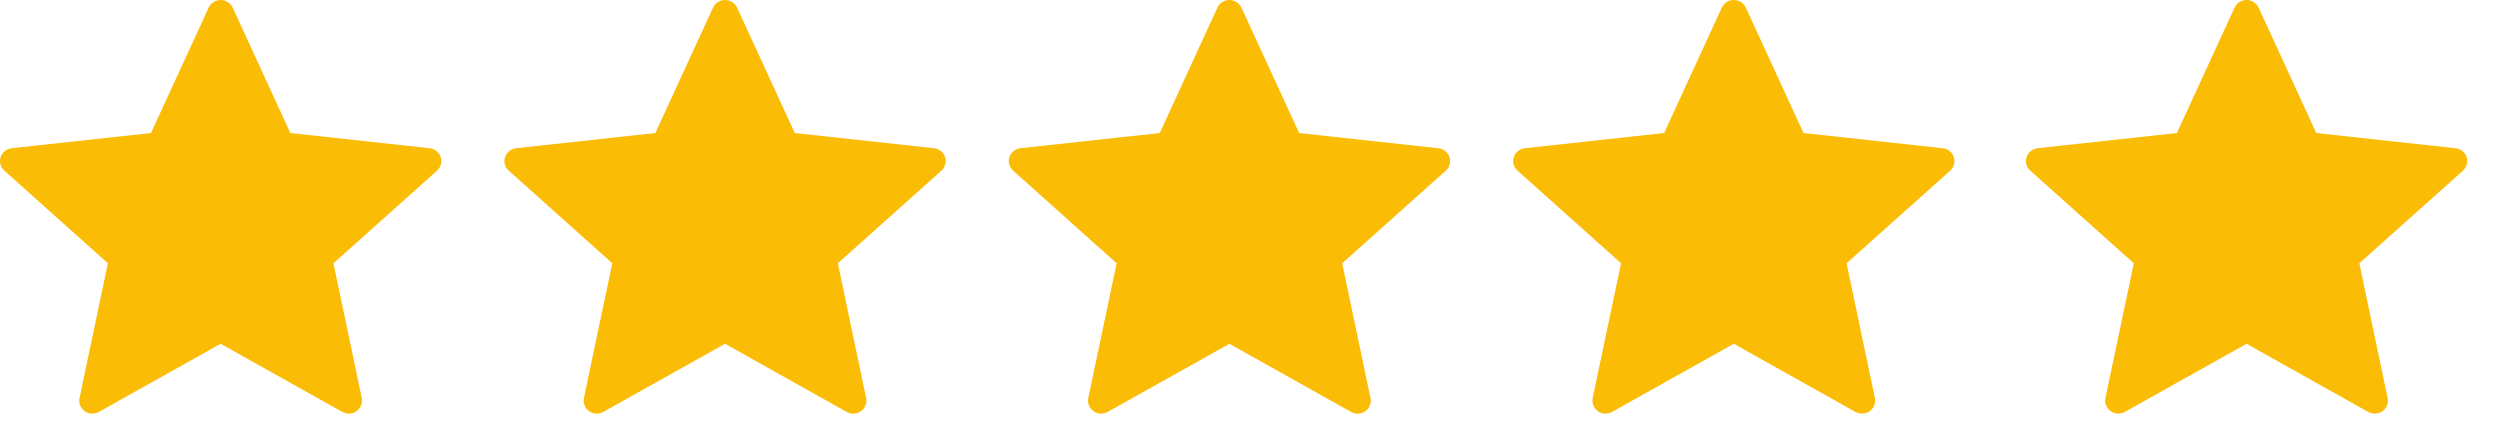
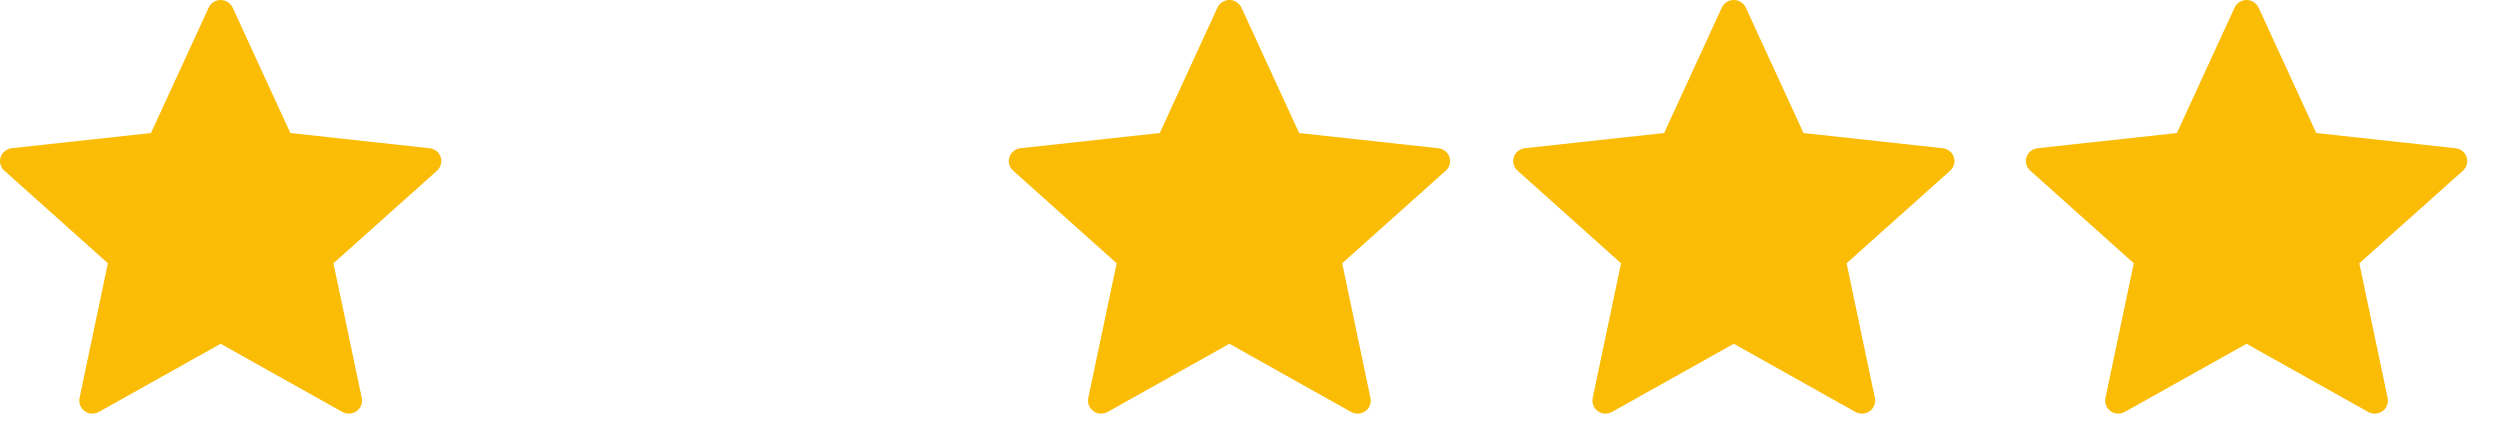
<svg xmlns="http://www.w3.org/2000/svg" width="71" height="12" viewBox="0 0 71 12" fill="none">
  <path d="M4.288 3.778C4.288 3.778 1.916 4.036 0.334 4.209C0.192 4.226 0.066 4.319 0.018 4.462C-0.029 4.604 0.018 4.752 0.123 4.846C1.299 5.899 3.064 7.477 3.064 7.477C3.063 7.477 2.58 9.773 2.259 11.304C2.231 11.443 2.283 11.589 2.406 11.677C2.528 11.765 2.686 11.766 2.809 11.698C4.193 10.925 6.266 9.763 6.266 9.763C6.266 9.763 8.34 10.925 9.721 11.698C9.847 11.766 10.005 11.765 10.127 11.677C10.25 11.589 10.301 11.443 10.274 11.305C9.952 9.773 9.47 7.477 9.47 7.477C9.47 7.477 11.236 5.899 12.411 4.848C12.516 4.751 12.562 4.603 12.516 4.462C12.469 4.32 12.343 4.226 12.201 4.21C10.619 4.036 8.246 3.778 8.246 3.778C8.246 3.778 7.263 1.641 6.608 0.217C6.547 0.089 6.418 0 6.266 0C6.114 0 5.985 0.09 5.926 0.217C5.27 1.641 4.288 3.778 4.288 3.778Z" fill="#FBBC05" />
-   <path d="M18.612 3.778C18.612 3.778 16.241 4.036 14.659 4.209C14.516 4.226 14.39 4.319 14.343 4.462C14.296 4.604 14.343 4.752 14.448 4.846C15.623 5.9 17.389 7.477 17.389 7.477C17.387 7.477 16.904 9.773 16.583 11.304C16.556 11.443 16.607 11.589 16.73 11.677C16.852 11.765 17.01 11.767 17.134 11.698C18.518 10.925 20.59 9.763 20.59 9.763C20.59 9.763 22.664 10.925 24.046 11.699C24.172 11.767 24.329 11.765 24.452 11.677C24.575 11.589 24.626 11.443 24.598 11.305C24.277 9.773 23.794 7.477 23.794 7.477C23.794 7.477 25.56 5.9 26.735 4.848C26.84 4.751 26.887 4.603 26.84 4.462C26.794 4.32 26.668 4.227 26.525 4.21C24.943 4.036 22.571 3.778 22.571 3.778C22.571 3.778 21.588 1.641 20.933 0.217C20.871 0.089 20.742 0 20.59 0C20.439 0 20.309 0.09 20.25 0.217C19.595 1.641 18.612 3.778 18.612 3.778Z" fill="#FBBC05" />
  <path d="M32.937 3.778C32.937 3.778 30.565 4.036 28.983 4.209C28.84 4.226 28.714 4.319 28.667 4.462C28.62 4.604 28.667 4.752 28.772 4.846C29.947 5.9 31.713 7.477 31.713 7.477C31.712 7.477 31.228 9.773 30.907 11.304C30.88 11.443 30.931 11.589 31.054 11.677C31.177 11.765 31.334 11.767 31.458 11.698C32.842 10.925 34.915 9.763 34.915 9.763C34.915 9.763 36.988 10.925 38.37 11.699C38.496 11.767 38.654 11.765 38.776 11.677C38.899 11.589 38.95 11.443 38.922 11.305C38.601 9.773 38.118 7.477 38.118 7.477C38.118 7.477 39.884 5.9 41.059 4.848C41.165 4.751 41.211 4.603 41.165 4.462C41.118 4.32 40.992 4.227 40.849 4.21C39.267 4.036 36.895 3.778 36.895 3.778C36.895 3.778 35.912 1.641 35.257 0.217C35.195 0.089 35.066 0 34.915 0C34.763 0 34.633 0.09 34.575 0.217C33.919 1.641 32.937 3.778 32.937 3.778Z" fill="#FBBC05" />
  <path d="M47.261 3.778C47.261 3.778 44.889 4.036 43.307 4.209C43.165 4.226 43.039 4.319 42.992 4.462C42.944 4.604 42.992 4.752 43.097 4.846C44.272 5.9 46.038 7.477 46.038 7.477C46.036 7.477 45.553 9.773 45.232 11.304C45.205 11.443 45.256 11.589 45.379 11.677C45.501 11.765 45.659 11.767 45.782 11.698C47.166 10.925 49.239 9.763 49.239 9.763C49.239 9.763 51.313 10.925 52.694 11.699C52.82 11.767 52.978 11.765 53.1 11.677C53.223 11.589 53.275 11.443 53.247 11.305C52.925 9.773 52.443 7.477 52.443 7.477C52.443 7.477 54.209 5.9 55.384 4.848C55.489 4.751 55.536 4.603 55.489 4.462C55.443 4.32 55.316 4.227 55.174 4.21C53.592 4.036 51.22 3.778 51.22 3.778C51.22 3.778 50.237 1.641 49.581 0.217C49.52 0.089 49.391 0 49.239 0C49.088 0 48.958 0.09 48.899 0.217C48.243 1.641 47.261 3.778 47.261 3.778Z" fill="#FBBC05" />
  <path d="M61.824 3.778C61.824 3.778 59.452 4.036 57.87 4.209C57.727 4.226 57.601 4.319 57.554 4.462C57.507 4.604 57.554 4.752 57.659 4.846C58.834 5.9 60.6 7.477 60.6 7.477C60.599 7.477 60.115 9.773 59.794 11.304C59.767 11.443 59.818 11.589 59.941 11.677C60.064 11.765 60.221 11.767 60.345 11.698C61.729 10.925 63.802 9.763 63.802 9.763C63.802 9.763 65.875 10.925 67.257 11.699C67.383 11.767 67.54 11.765 67.663 11.677C67.786 11.589 67.837 11.443 67.809 11.305C67.488 9.773 67.005 7.477 67.005 7.477C67.005 7.477 68.771 5.9 69.947 4.848C70.052 4.751 70.098 4.603 70.052 4.462C70.005 4.32 69.879 4.227 69.736 4.21C68.154 4.036 65.782 3.778 65.782 3.778C65.782 3.778 64.799 1.641 64.144 0.217C64.082 0.089 63.953 0 63.802 0C63.65 0 63.52 0.09 63.462 0.217C62.806 1.641 61.824 3.778 61.824 3.778Z" fill="#FBBC05" />
</svg>